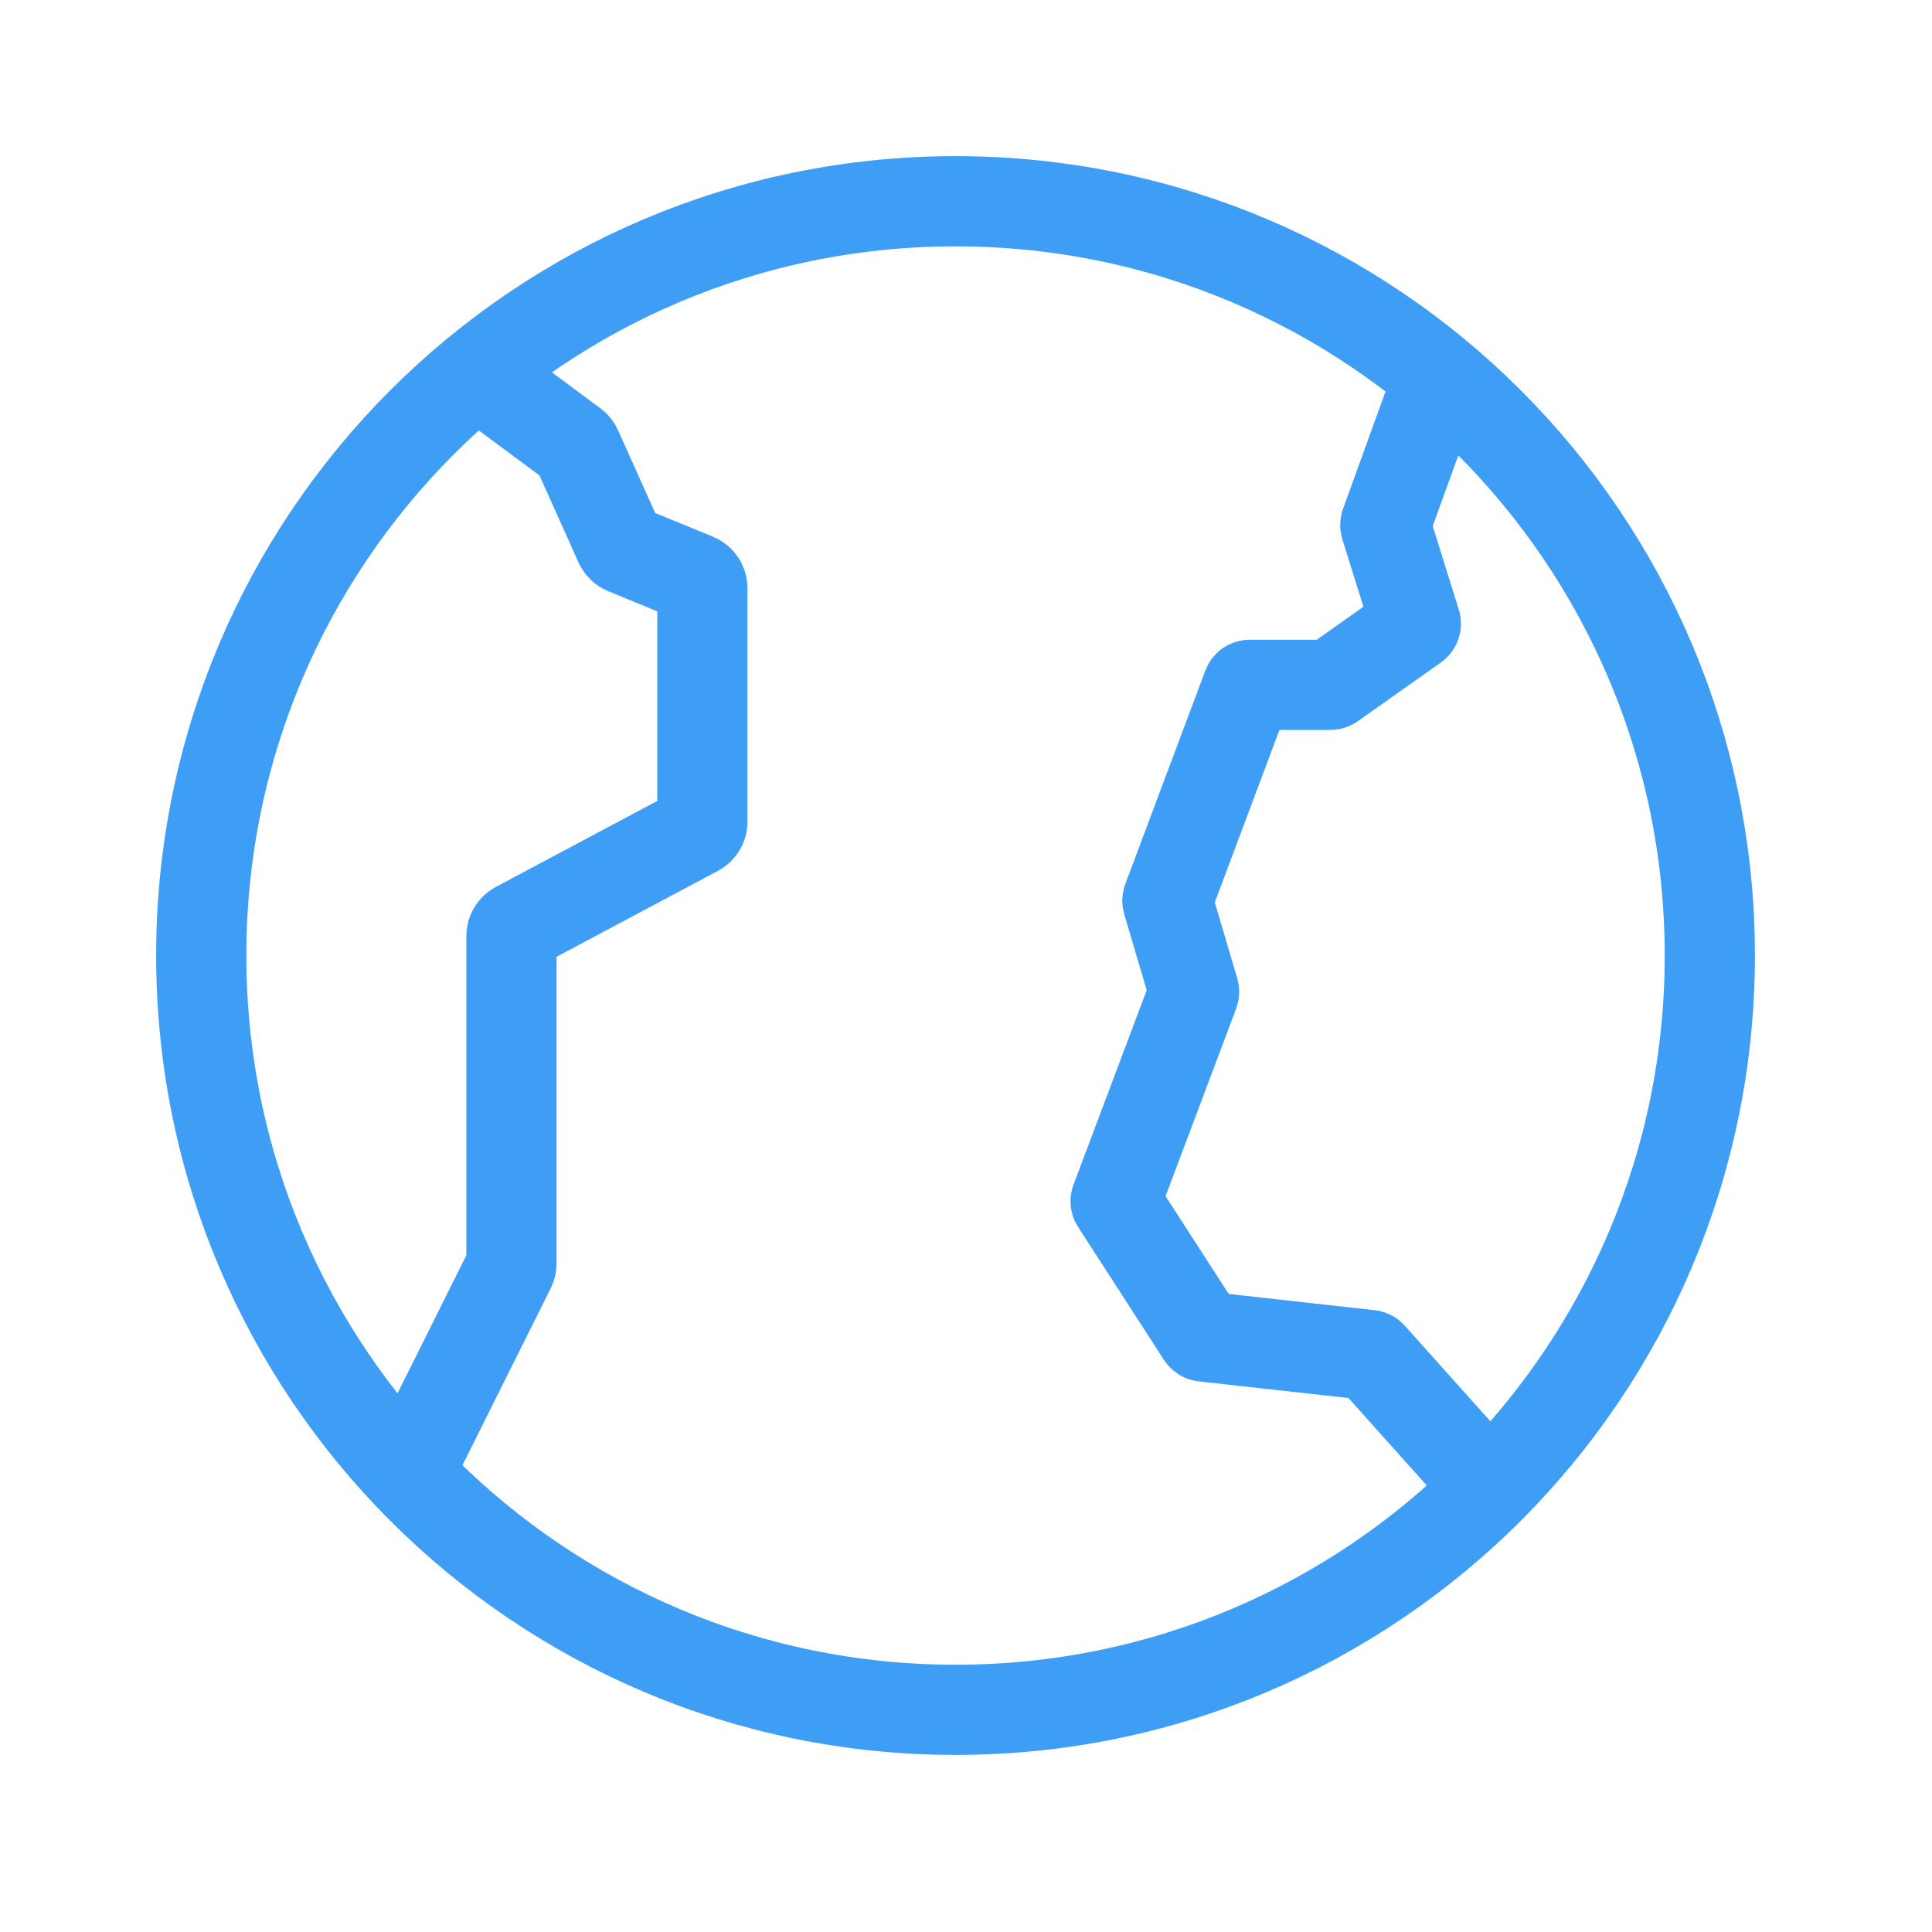
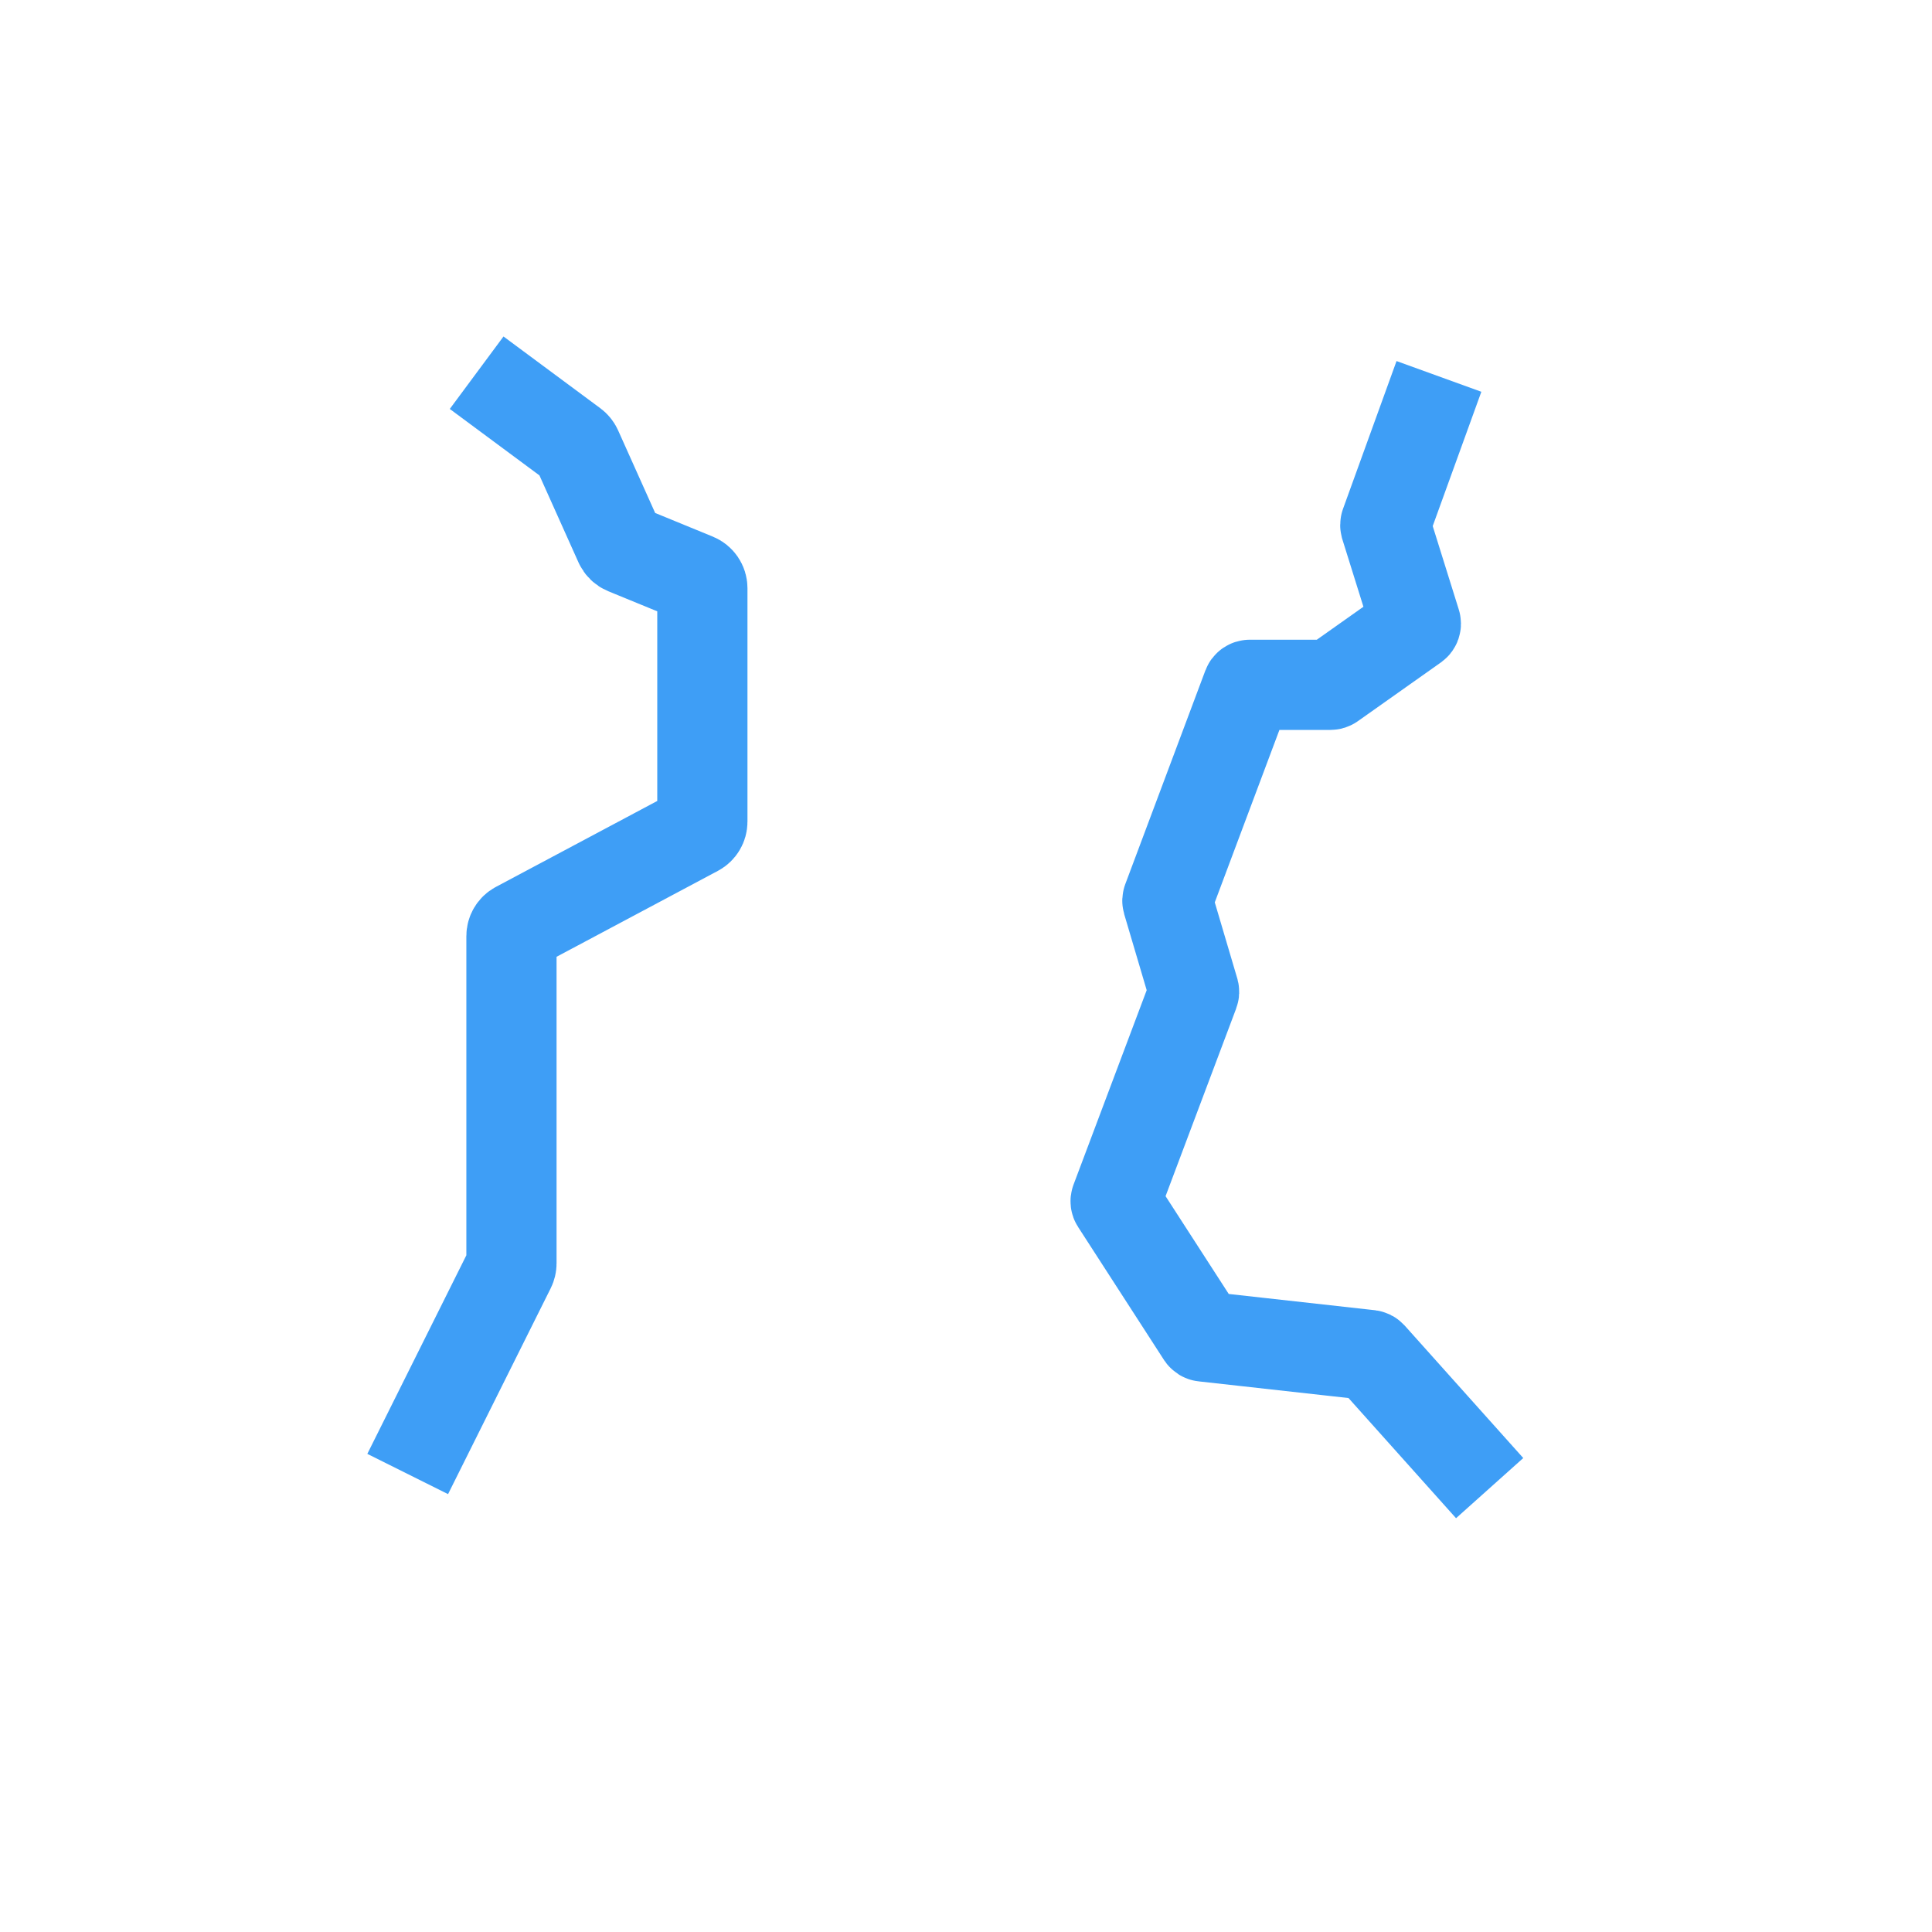
<svg xmlns="http://www.w3.org/2000/svg" width="48" height="48" viewBox="0 0 48 48" fill="none">
-   <path d="M23.74 42.48C34.09 42.48 42.48 34.09 42.48 23.74C42.48 13.39 34.09 5 23.74 5C13.39 5 5 13.39 5 23.74C5 34.09 13.39 42.48 23.74 42.48Z" stroke="#3E9EF6" stroke-width="2.241" />
  <path d="M11.842 9.26L14.249 11.044C14.285 11.071 14.314 11.107 14.333 11.148L15.395 13.515C15.423 13.577 15.474 13.626 15.537 13.652L17.285 14.369C17.385 14.41 17.45 14.507 17.45 14.614V20.413C17.45 20.511 17.396 20.601 17.31 20.647L12.847 23.024C12.76 23.07 12.707 23.16 12.707 23.258V31.389C12.707 31.43 12.697 31.471 12.679 31.507L10.129 36.621" stroke="#3E9EF6" stroke-width="2.241" />
  <path d="M35.75 9.352L34.42 13.025C34.416 13.037 34.416 13.05 34.419 13.062L35.174 15.479C35.182 15.502 35.173 15.528 35.152 15.543L33.088 17.003C33.078 17.011 33.066 17.014 33.054 17.014H31.051C31.027 17.014 31.005 17.029 30.996 17.052L29.007 22.358C29.002 22.37 29.002 22.383 29.005 22.394L29.665 24.626C29.668 24.638 29.668 24.651 29.663 24.663L27.721 29.825C27.714 29.842 27.716 29.861 27.726 29.876L29.861 33.181C29.871 33.195 29.886 33.205 29.903 33.206L34.03 33.665C34.044 33.667 34.057 33.673 34.067 33.684L37.01 36.972" stroke="#3E9EF6" stroke-width="2.241" />
</svg>